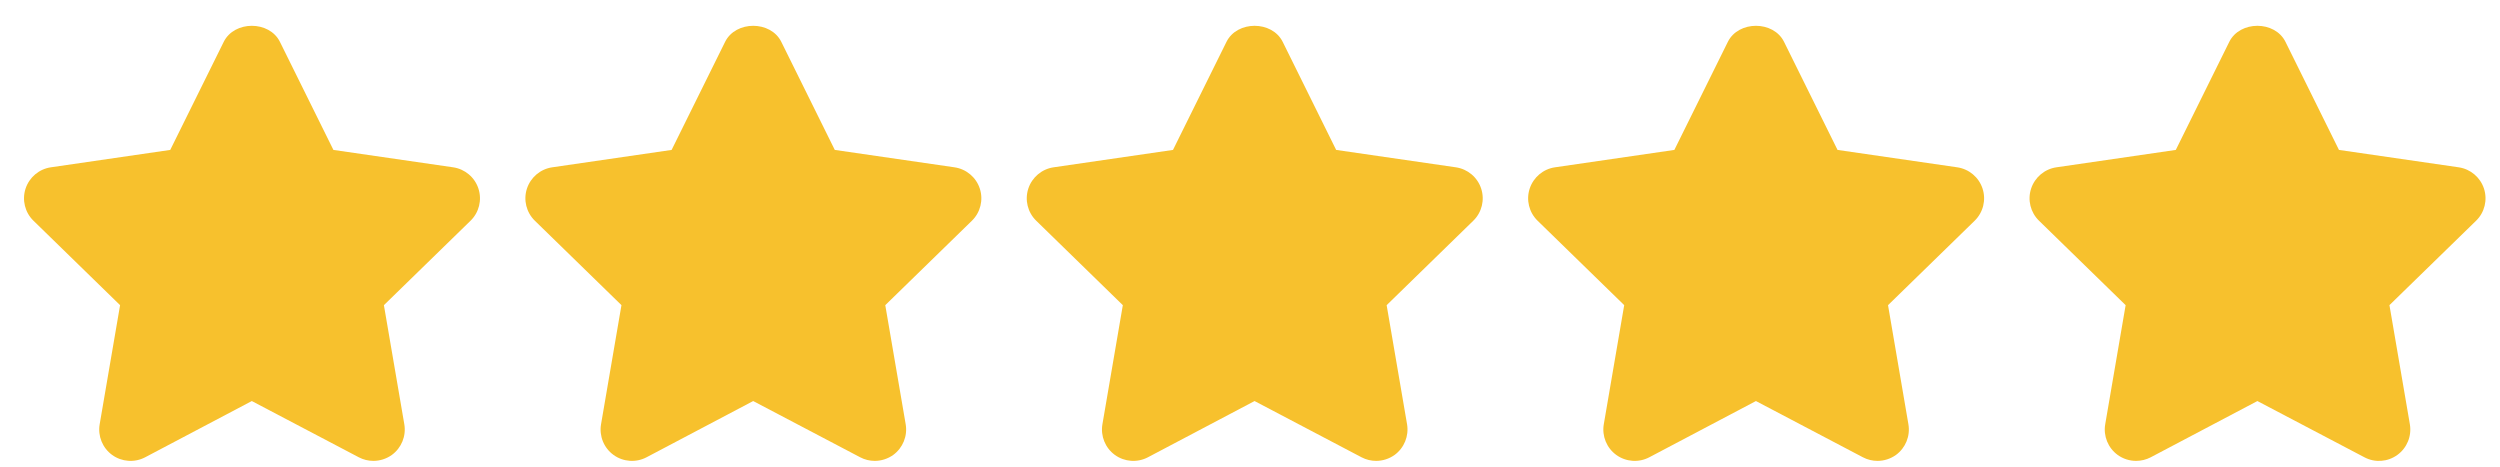
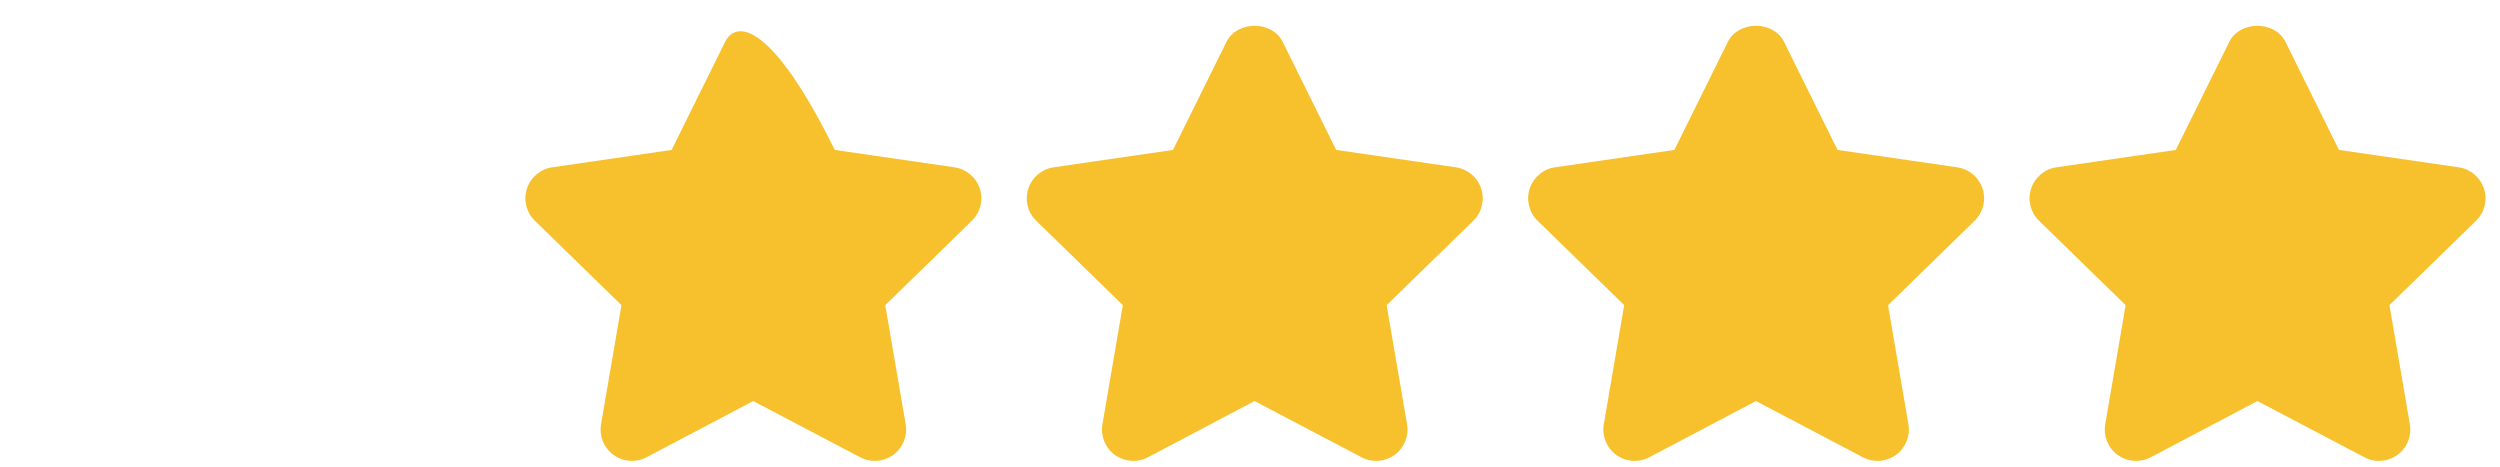
<svg xmlns="http://www.w3.org/2000/svg" width="91" height="17" viewBox="0 0 91 17" fill="none">
-   <path d="M17.415 6.866C17.281 6.453 16.924 6.153 16.494 6.09L12.136 5.457L10.189 1.523C9.804 0.745 8.53 0.745 8.144 1.523L6.197 5.457L1.851 6.09C1.422 6.153 1.065 6.454 0.93 6.867C0.796 7.279 0.907 7.732 1.219 8.035L4.371 11.108L3.628 15.443C3.555 15.871 3.73 16.304 4.082 16.56C4.434 16.814 4.901 16.847 5.284 16.645L9.166 14.598L13.06 16.645C13.227 16.733 13.41 16.776 13.591 16.776C13.827 16.776 14.063 16.702 14.263 16.56C14.614 16.303 14.79 15.871 14.717 15.443L13.974 11.108L17.127 8.035C17.438 7.733 17.55 7.279 17.415 6.866Z" fill="#F7C12D" />
-   <path d="M35.665 6.865C35.531 6.453 35.174 6.153 34.743 6.09L30.386 5.457L28.439 1.523C28.054 0.745 26.78 0.745 26.394 1.523L24.447 5.457L20.101 6.09C19.672 6.153 19.315 6.454 19.18 6.867C19.046 7.278 19.157 7.731 19.469 8.035L22.621 11.107L21.878 15.443C21.805 15.87 21.98 16.305 22.332 16.559C22.683 16.814 23.151 16.847 23.534 16.645L27.416 14.598L31.311 16.645C31.477 16.733 31.66 16.776 31.841 16.776C32.077 16.776 32.313 16.702 32.513 16.56C32.864 16.303 33.04 15.871 32.967 15.443L32.224 11.108L35.377 8.035C35.688 7.732 35.8 7.278 35.665 6.865Z" fill="#F7C12D" />
+   <path d="M35.665 6.865C35.531 6.453 35.174 6.153 34.743 6.09L30.386 5.457C28.054 0.745 26.78 0.745 26.394 1.523L24.447 5.457L20.101 6.09C19.672 6.153 19.315 6.454 19.18 6.867C19.046 7.278 19.157 7.731 19.469 8.035L22.621 11.107L21.878 15.443C21.805 15.87 21.98 16.305 22.332 16.559C22.683 16.814 23.151 16.847 23.534 16.645L27.416 14.598L31.311 16.645C31.477 16.733 31.66 16.776 31.841 16.776C32.077 16.776 32.313 16.702 32.513 16.56C32.864 16.303 33.04 15.871 32.967 15.443L32.224 11.108L35.377 8.035C35.688 7.732 35.8 7.278 35.665 6.865Z" fill="#F7C12D" />
  <path d="M53.915 6.866C53.781 6.453 53.424 6.153 52.993 6.09L48.636 5.457L46.69 1.523C46.304 0.745 45.03 0.745 44.644 1.523L42.697 5.457L38.351 6.09C37.922 6.153 37.565 6.454 37.43 6.867C37.296 7.279 37.407 7.732 37.719 8.035L40.871 11.108L40.128 15.443C40.055 15.871 40.23 16.304 40.582 16.56C40.934 16.814 41.401 16.847 41.784 16.645L45.666 14.598L49.56 16.645C49.727 16.733 49.91 16.776 50.091 16.776C50.327 16.776 50.563 16.702 50.763 16.56C51.114 16.303 51.289 15.871 51.217 15.443L50.474 11.108L53.627 8.035C53.938 7.733 54.05 7.279 53.915 6.866Z" fill="#F7C12D" />
  <path d="M72.165 6.865C72.031 6.453 71.674 6.153 71.243 6.09L66.886 5.457L64.939 1.523C64.554 0.745 63.28 0.745 62.894 1.523L60.947 5.457L56.601 6.09C56.172 6.153 55.815 6.454 55.68 6.867C55.546 7.278 55.657 7.731 55.969 8.035L59.121 11.107L58.378 15.443C58.305 15.87 58.48 16.304 58.832 16.559C59.184 16.814 59.651 16.847 60.034 16.645L63.916 14.598L67.81 16.645C67.977 16.733 68.159 16.776 68.341 16.776C68.577 16.776 68.813 16.702 69.013 16.56C69.364 16.303 69.539 15.871 69.466 15.443L68.724 11.108L71.877 8.035C72.188 7.732 72.3 7.278 72.165 6.865Z" fill="#F7C12D" />
  <path d="M90.417 6.866C90.281 6.453 89.926 6.153 89.496 6.09L85.138 5.457L83.191 1.523C82.806 0.745 81.532 0.745 81.146 1.523L79.199 5.457L74.853 6.09C74.424 6.153 74.067 6.454 73.932 6.867C73.797 7.279 73.909 7.732 74.221 8.035L77.373 11.108L76.63 15.443C76.557 15.871 76.732 16.304 77.084 16.56C77.282 16.703 77.517 16.776 77.753 16.776C77.936 16.776 78.118 16.733 78.287 16.645L82.169 14.598L86.065 16.645C86.448 16.849 86.913 16.815 87.266 16.558C87.616 16.303 87.792 15.871 87.719 15.443L86.976 11.107L90.129 8.035C90.44 7.733 90.551 7.279 90.417 6.866Z" fill="#F7C12D" />
</svg>